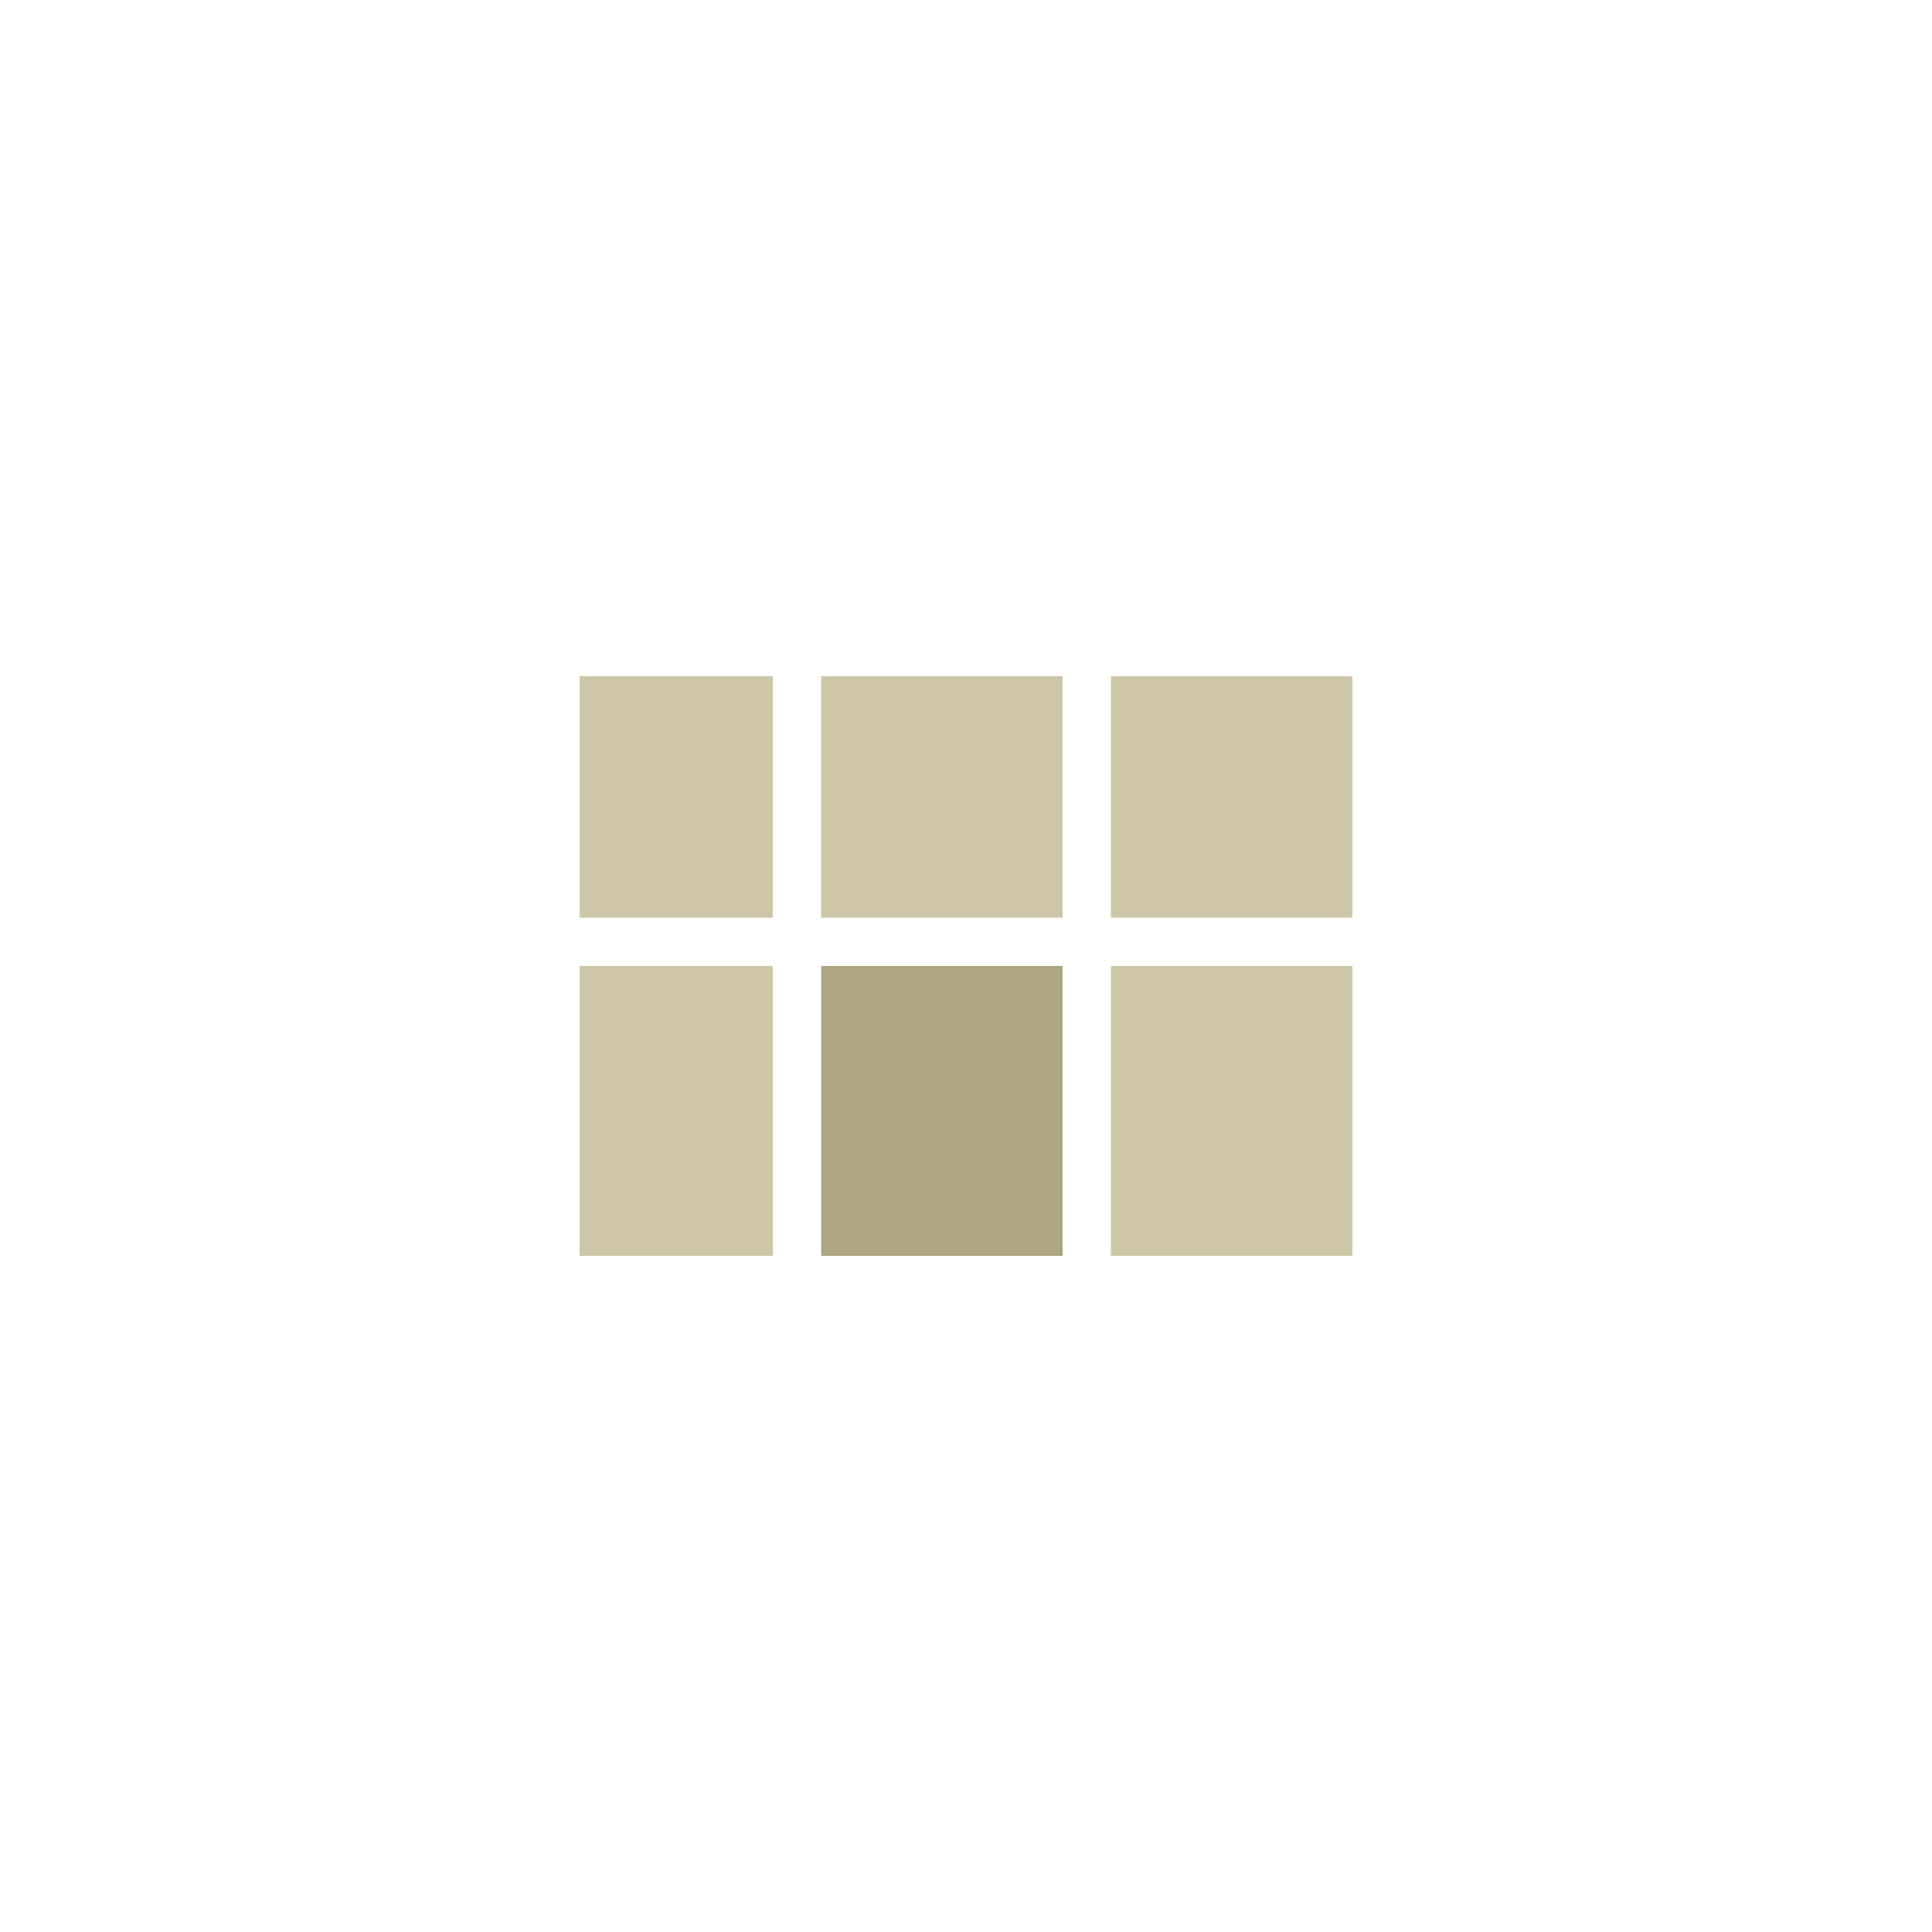
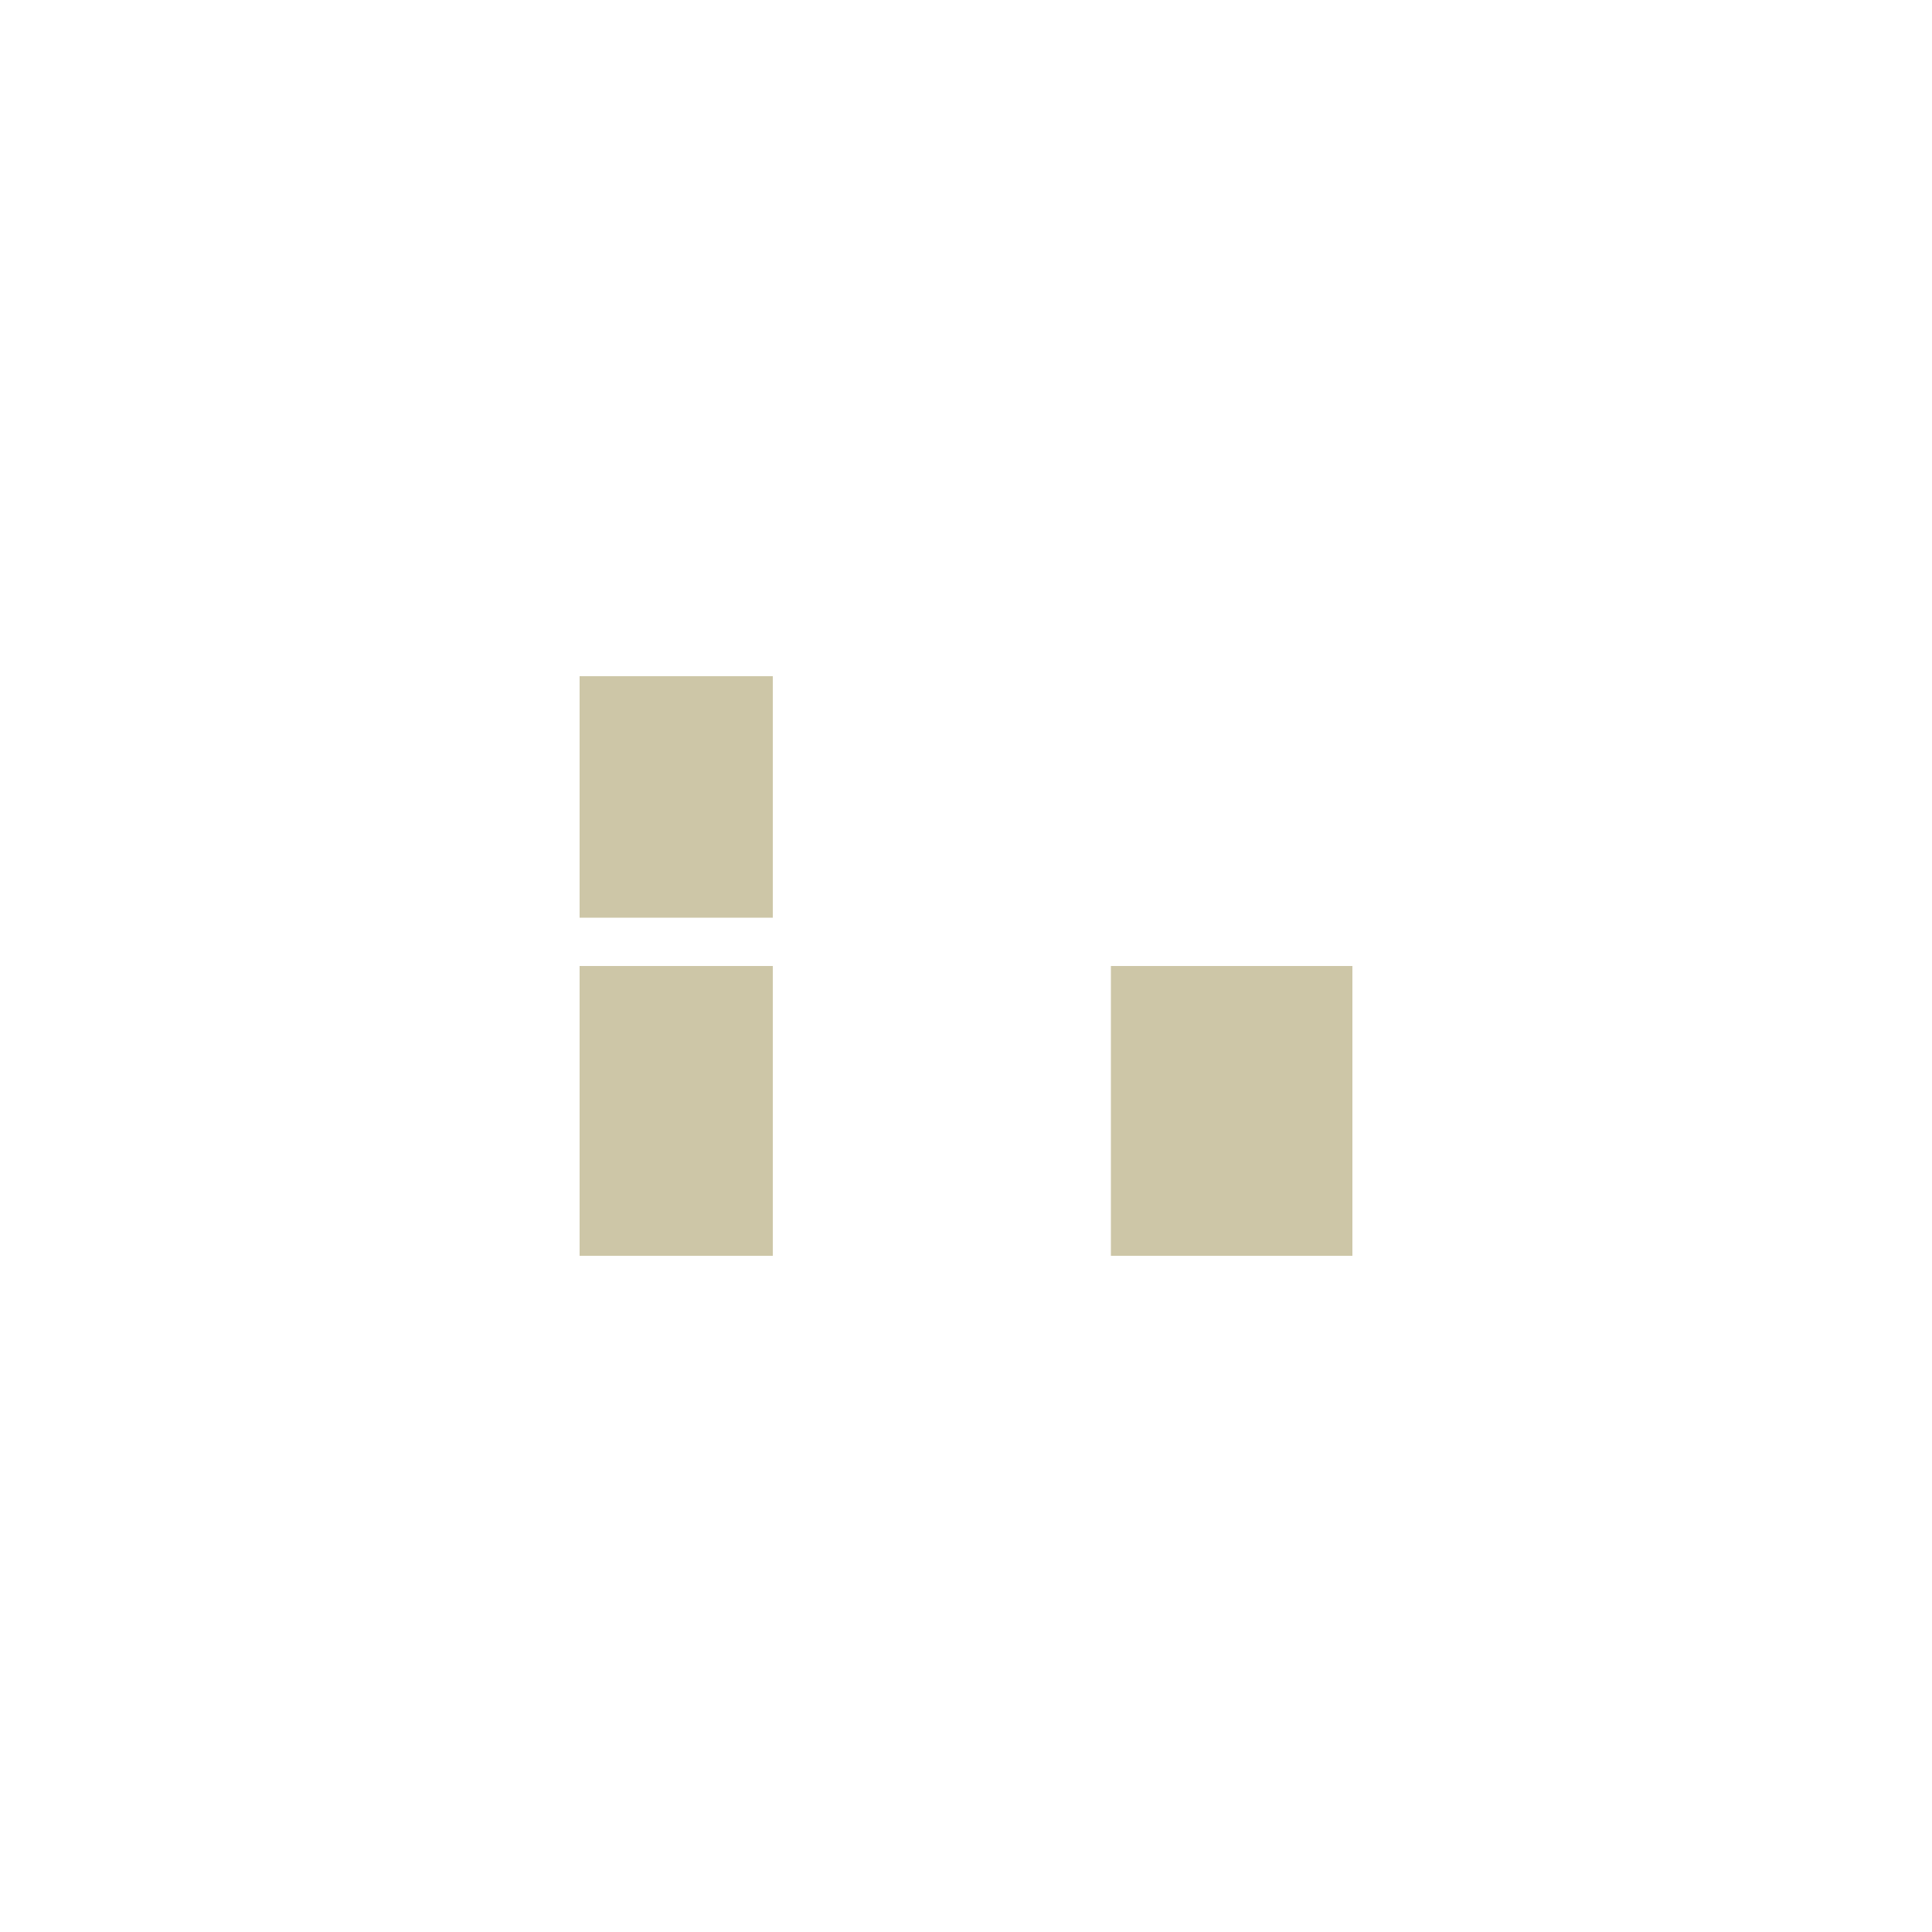
<svg xmlns="http://www.w3.org/2000/svg" viewBox="0 0 200 200">
-   <path d="M85 70 L85 95 L110 95 L110 70 Z" fill="rgb(205,198,167)" />
-   <path d="M115 70 L115 95 L140 95 L140 70 Z" fill="rgb(205,198,167)" />
-   <path d="M85 100 L85 130 L110 130 L110 100 Z" fill="rgb(174,165,129)" />
  <path d="M115 100 L115 130 L140 130 L140 100 Z" fill="rgb(205,198,167)" />
  <path d="M60 70 L60 95 L80 95 L80 70 Z" fill="rgb(205,198,167)" />
  <path d="M60 100 L60 130 L80 130 L80 100 Z" fill="rgb(205,198,167)" />
</svg>